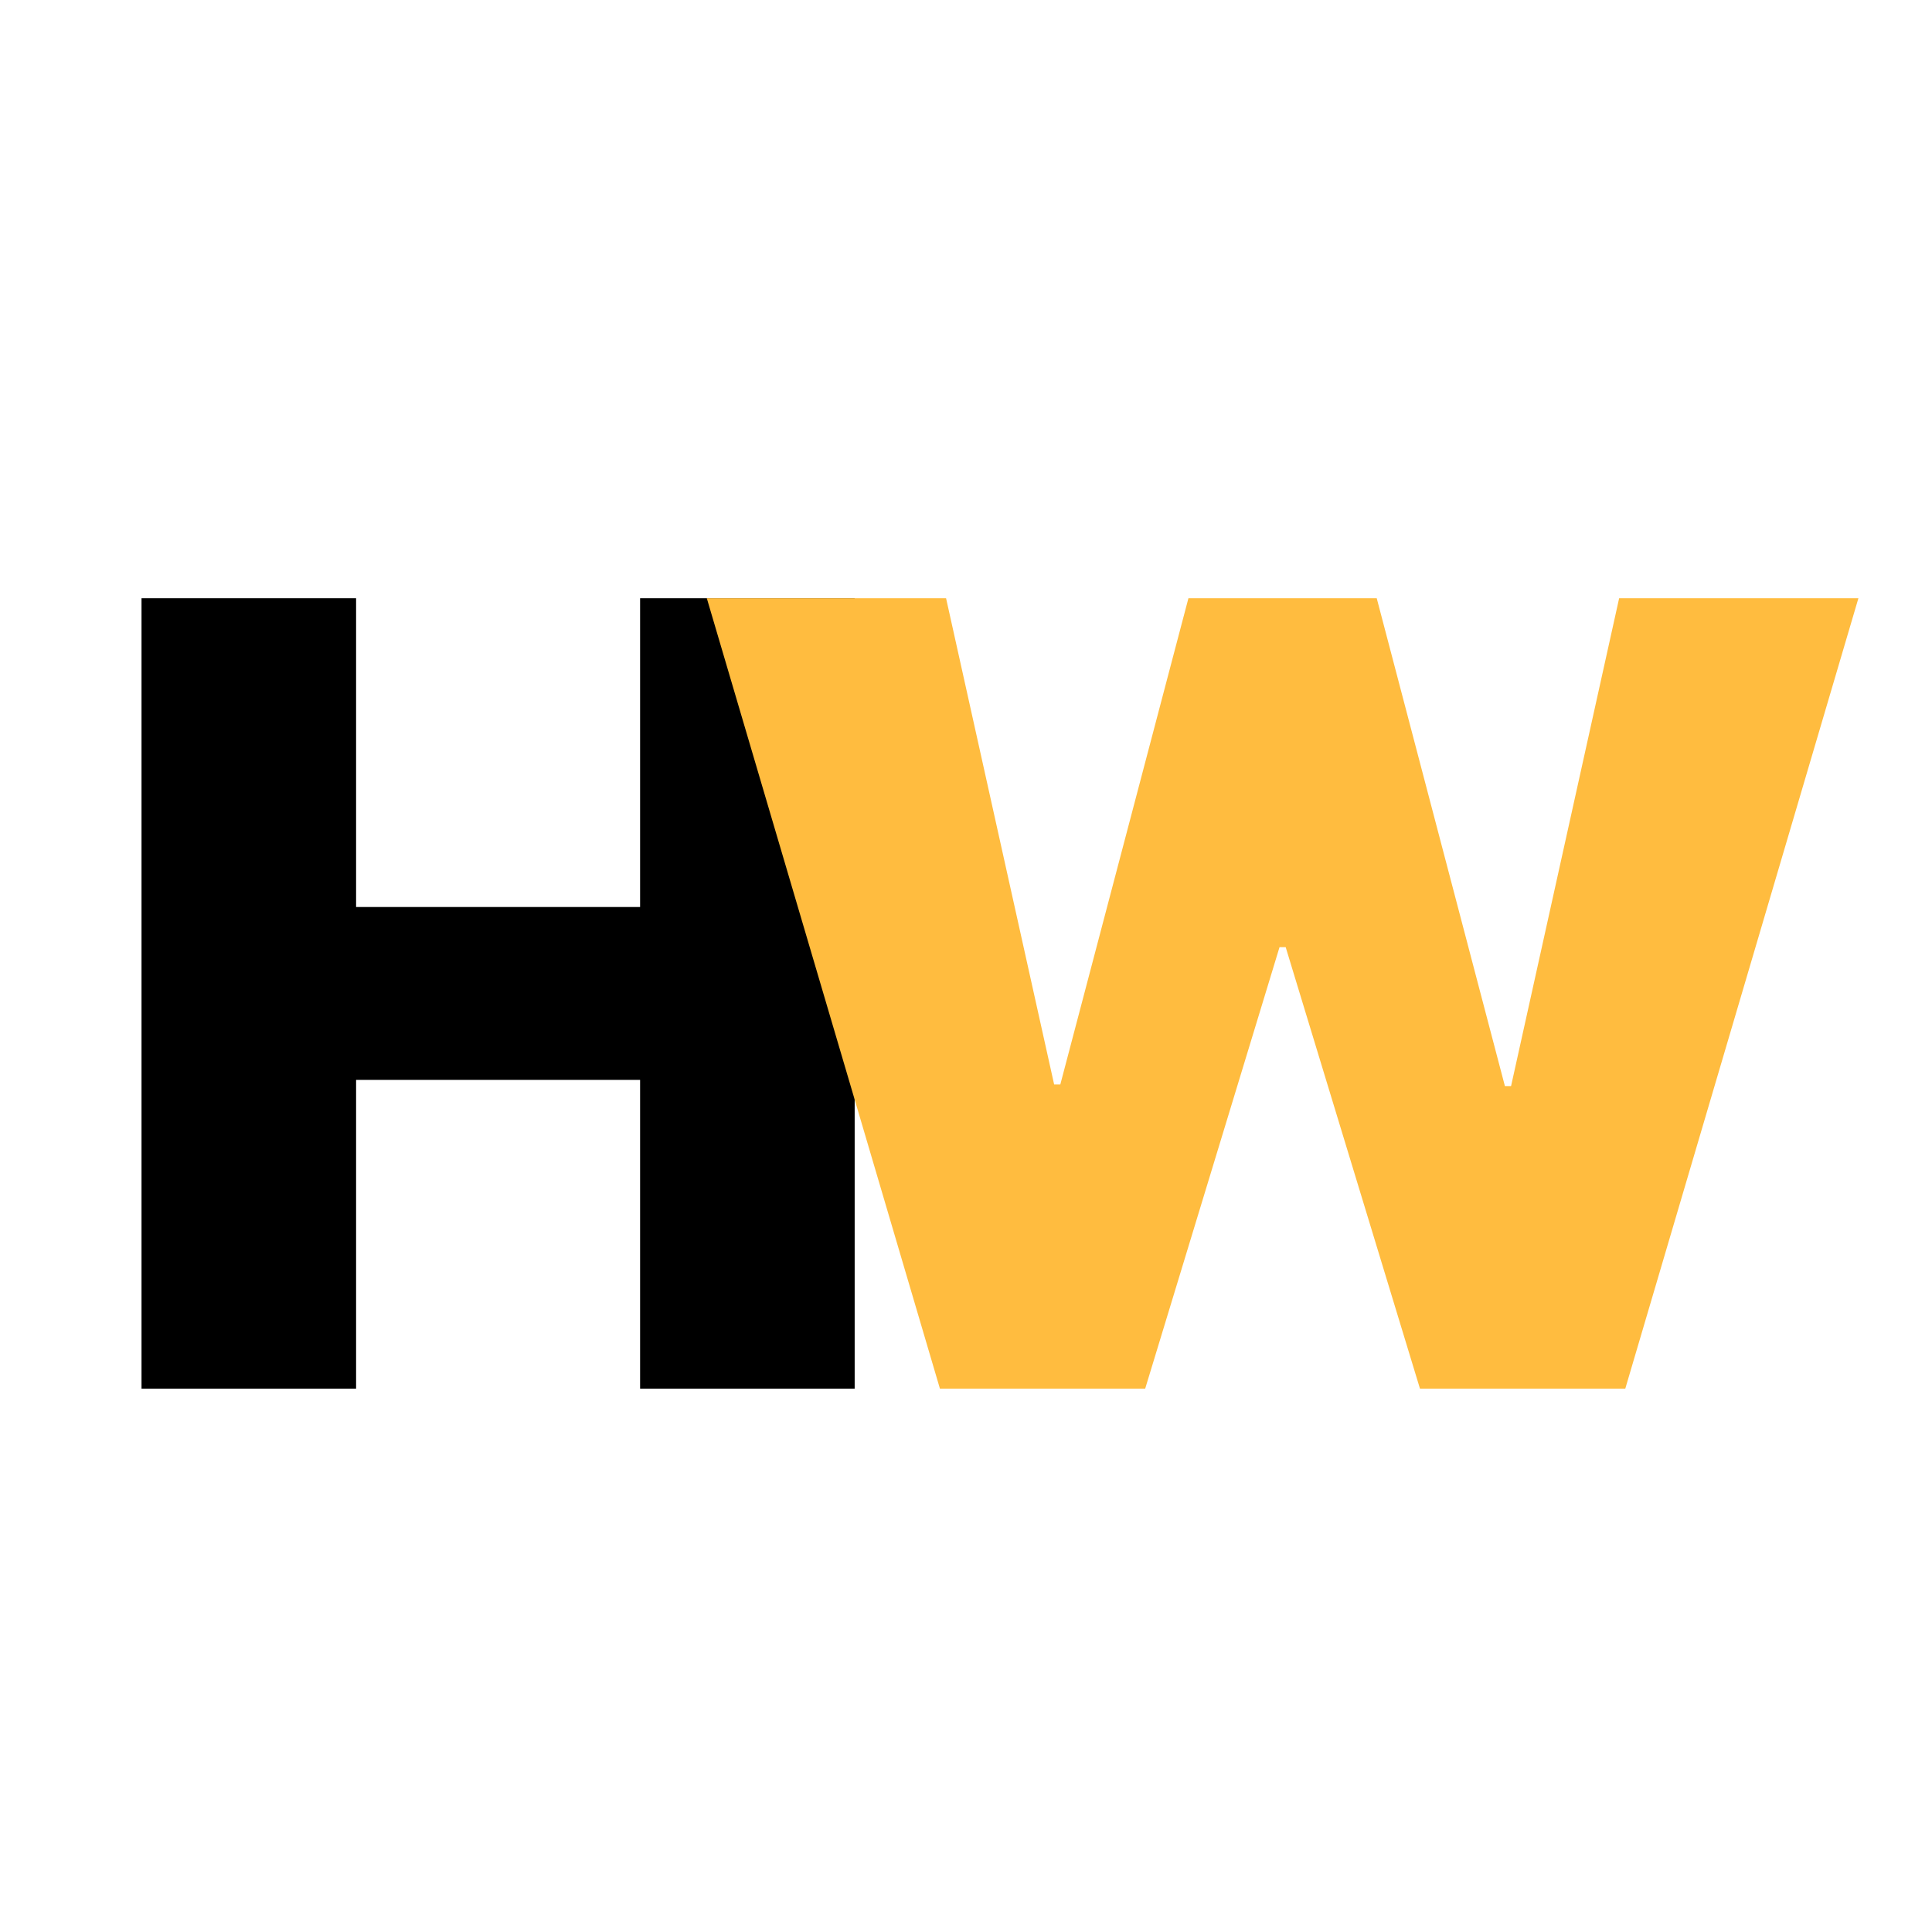
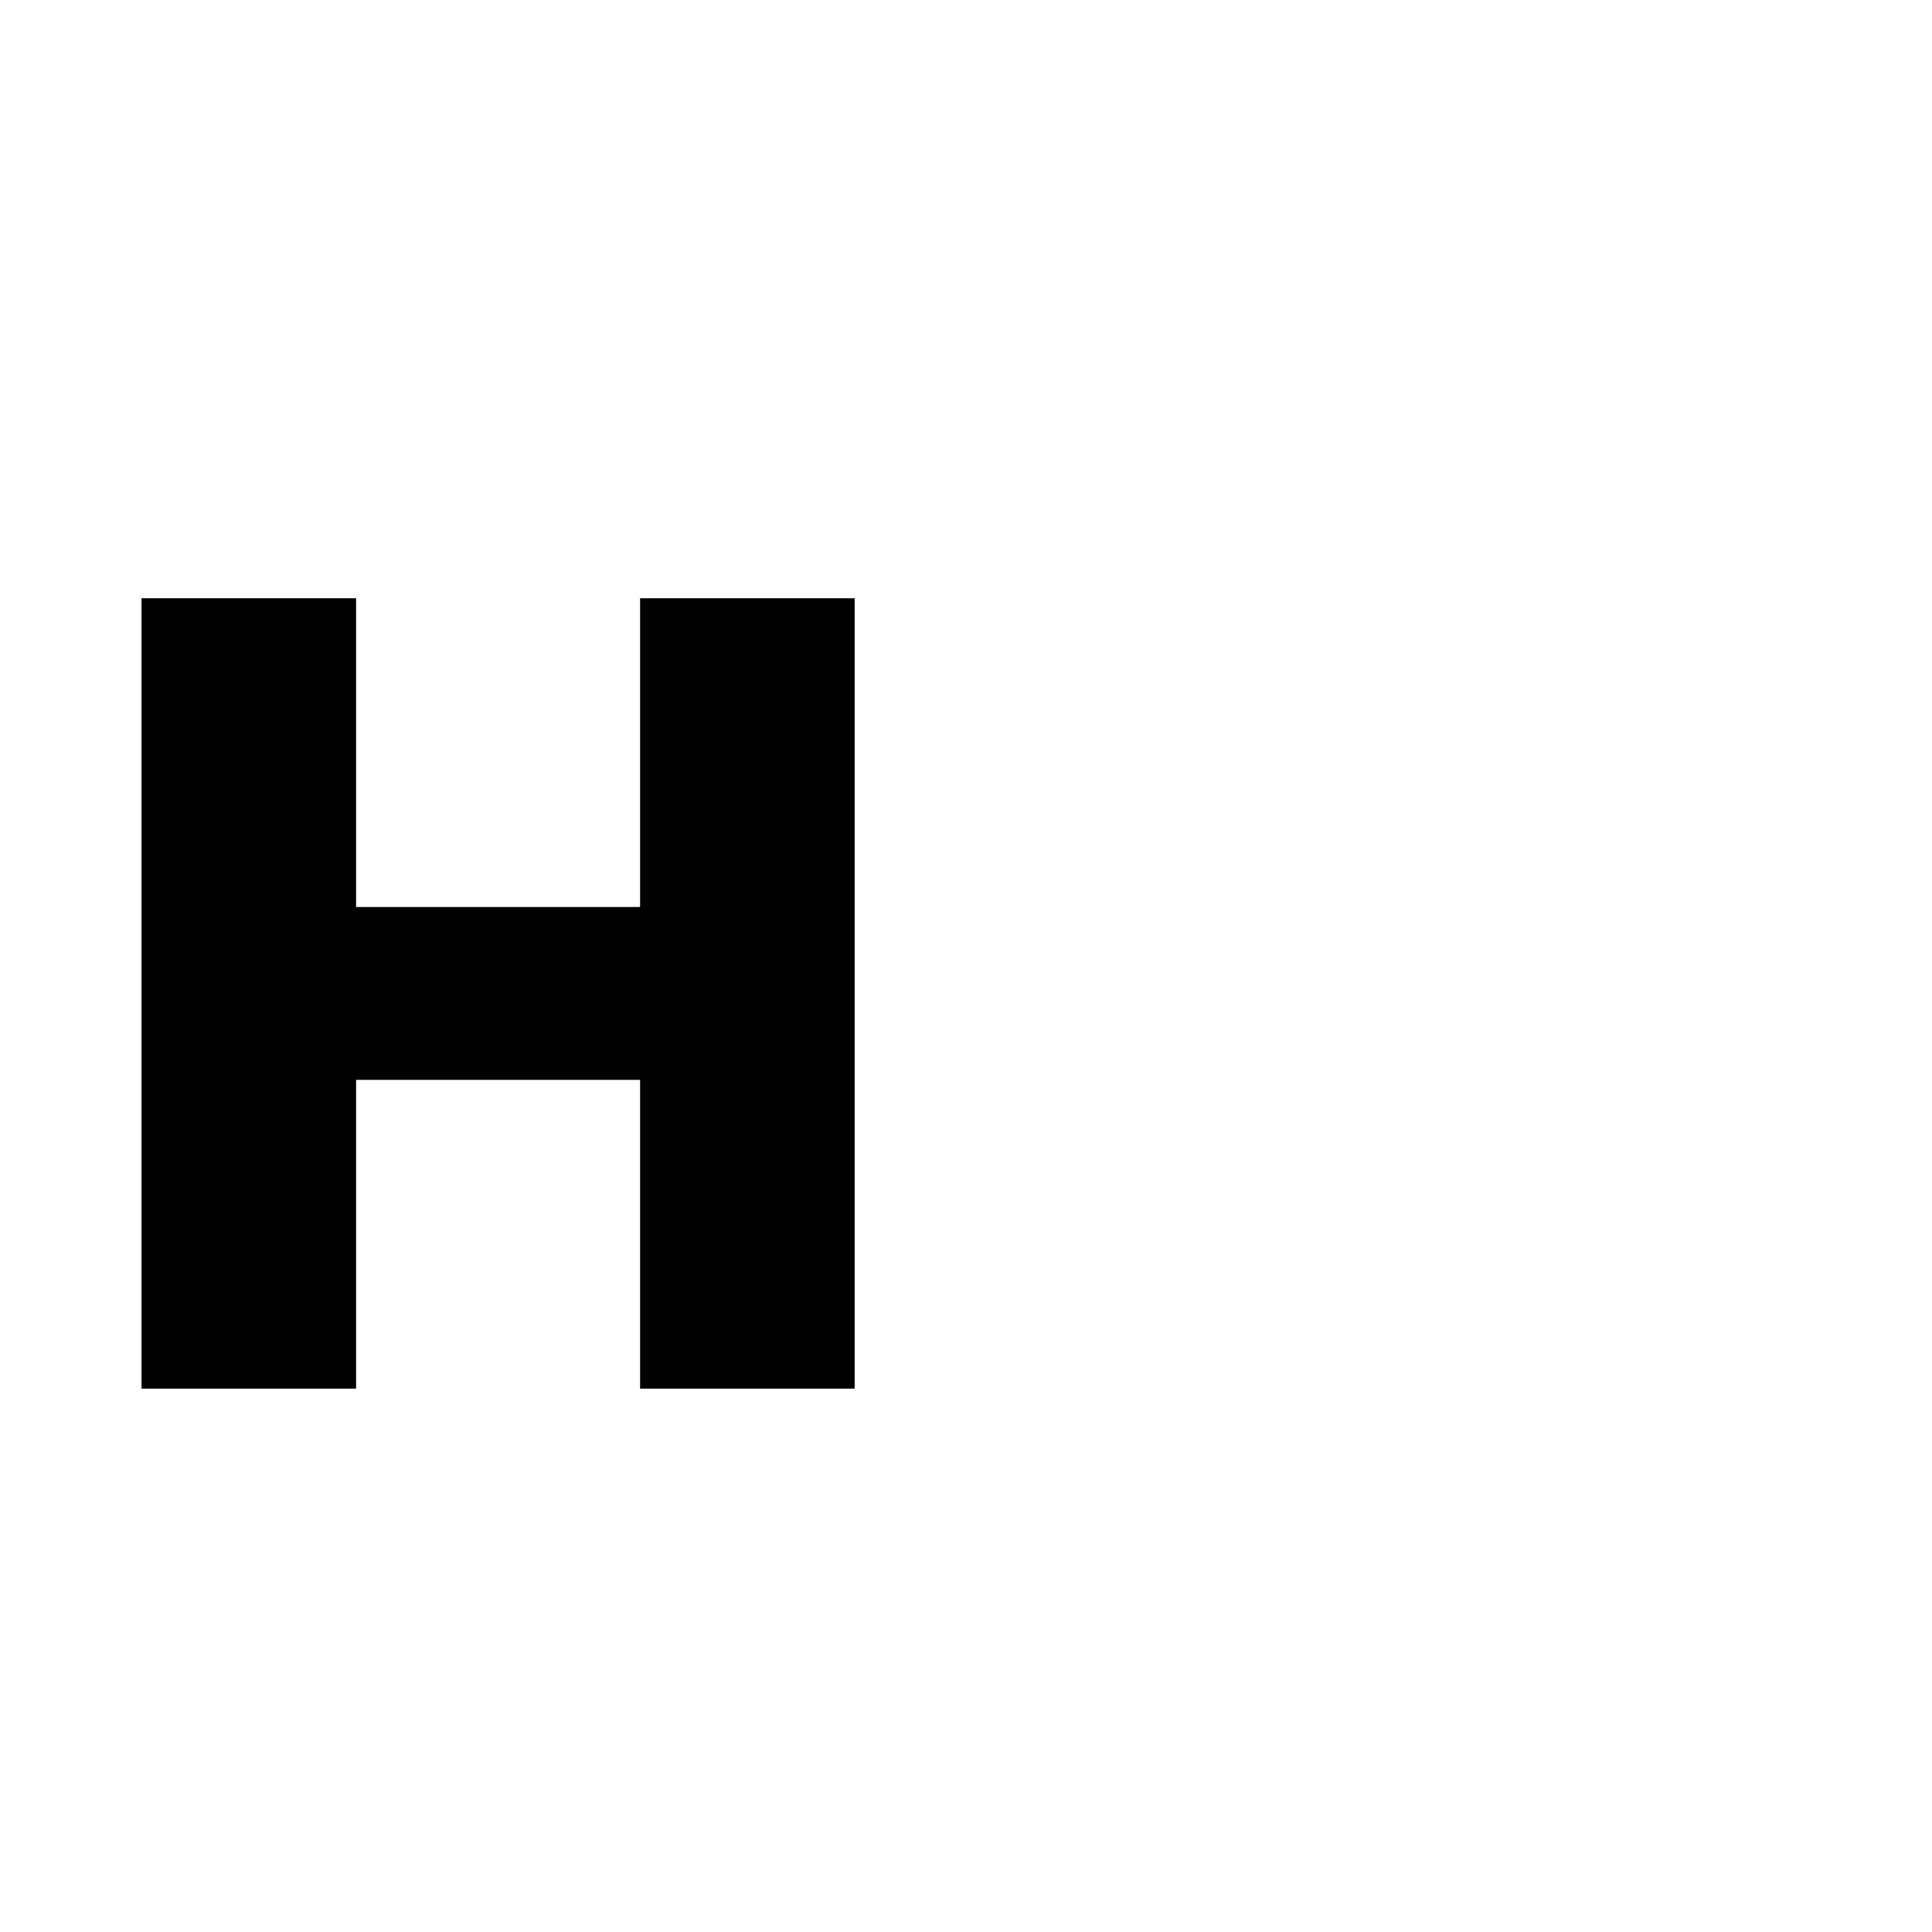
<svg xmlns="http://www.w3.org/2000/svg" width="32" height="32" viewBox="0 0 32 32" fill="none">
  <path d="M2.344 23V9.909H5.898V15.023H10.602V9.909H14.156V23H10.602V17.886H5.898V23H2.344Z" fill="black" />
-   <path d="M15.568 23L11.707 9.909H15.67L17.46 17.963H17.562L19.684 9.909H22.803L24.926 17.989H25.028L26.818 9.909H30.781L26.92 23H23.519L21.295 15.688H21.193L18.968 23H15.568Z" fill="#FFBC3F" />
</svg>